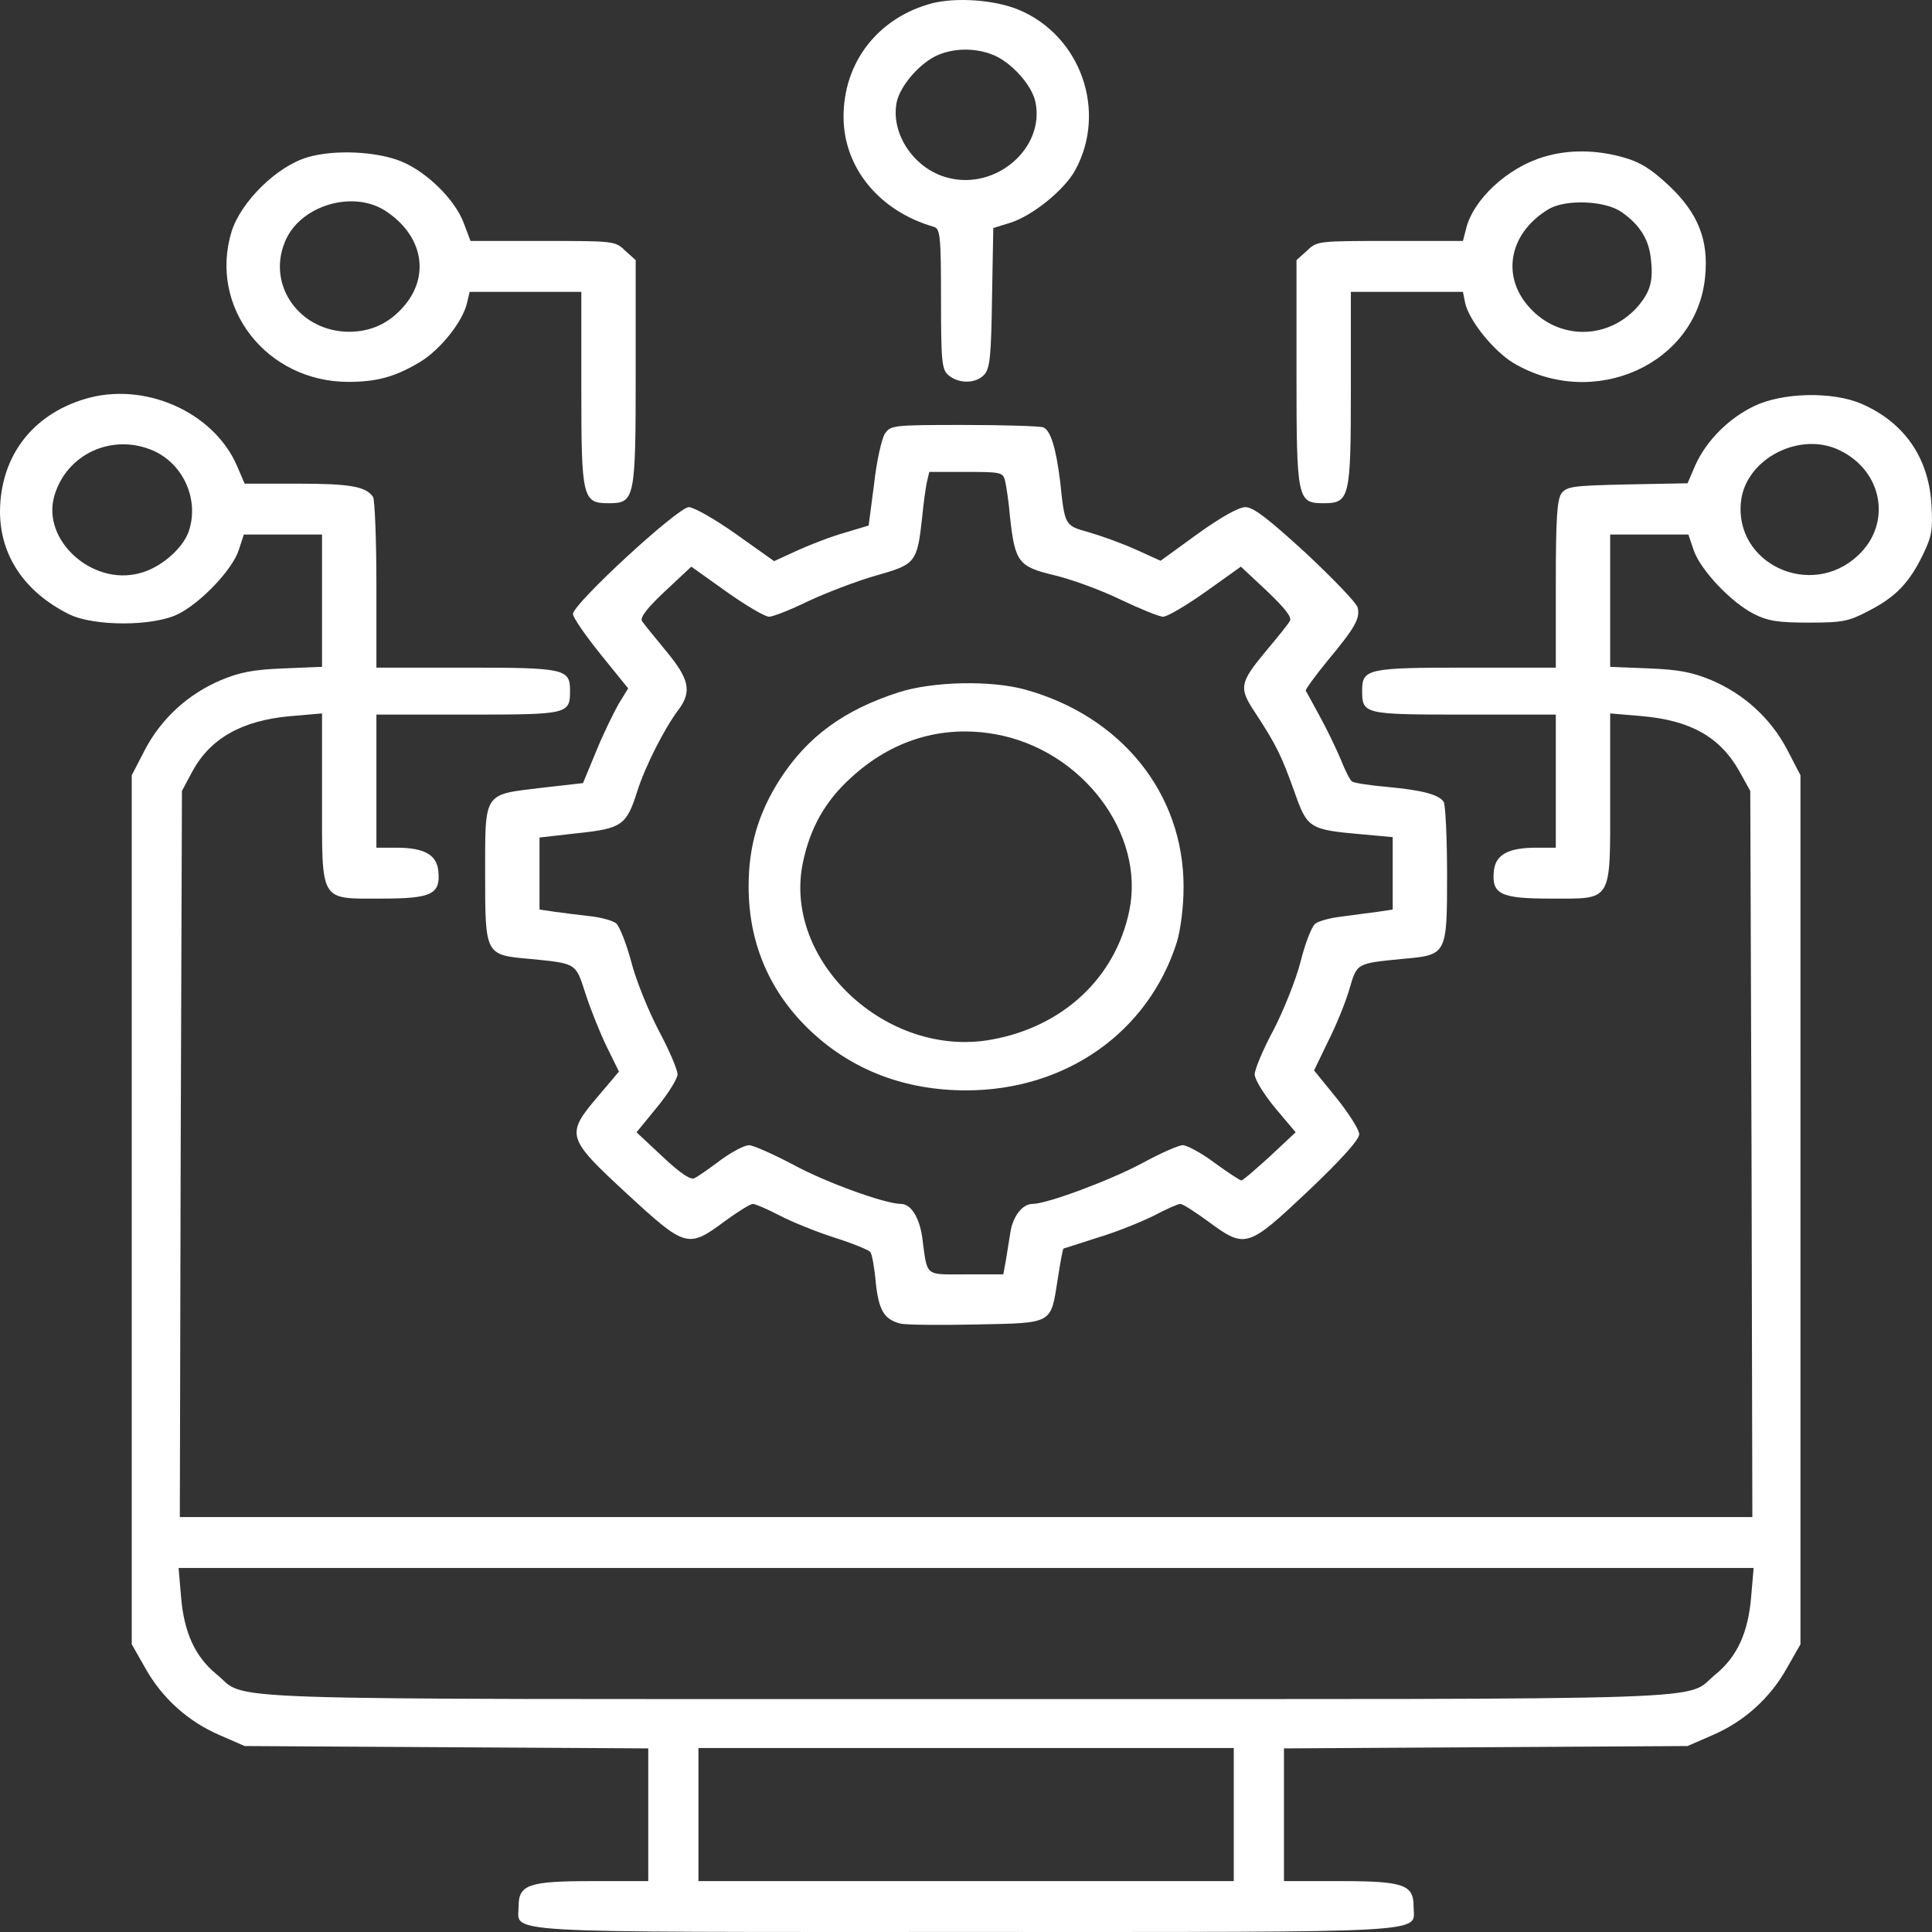
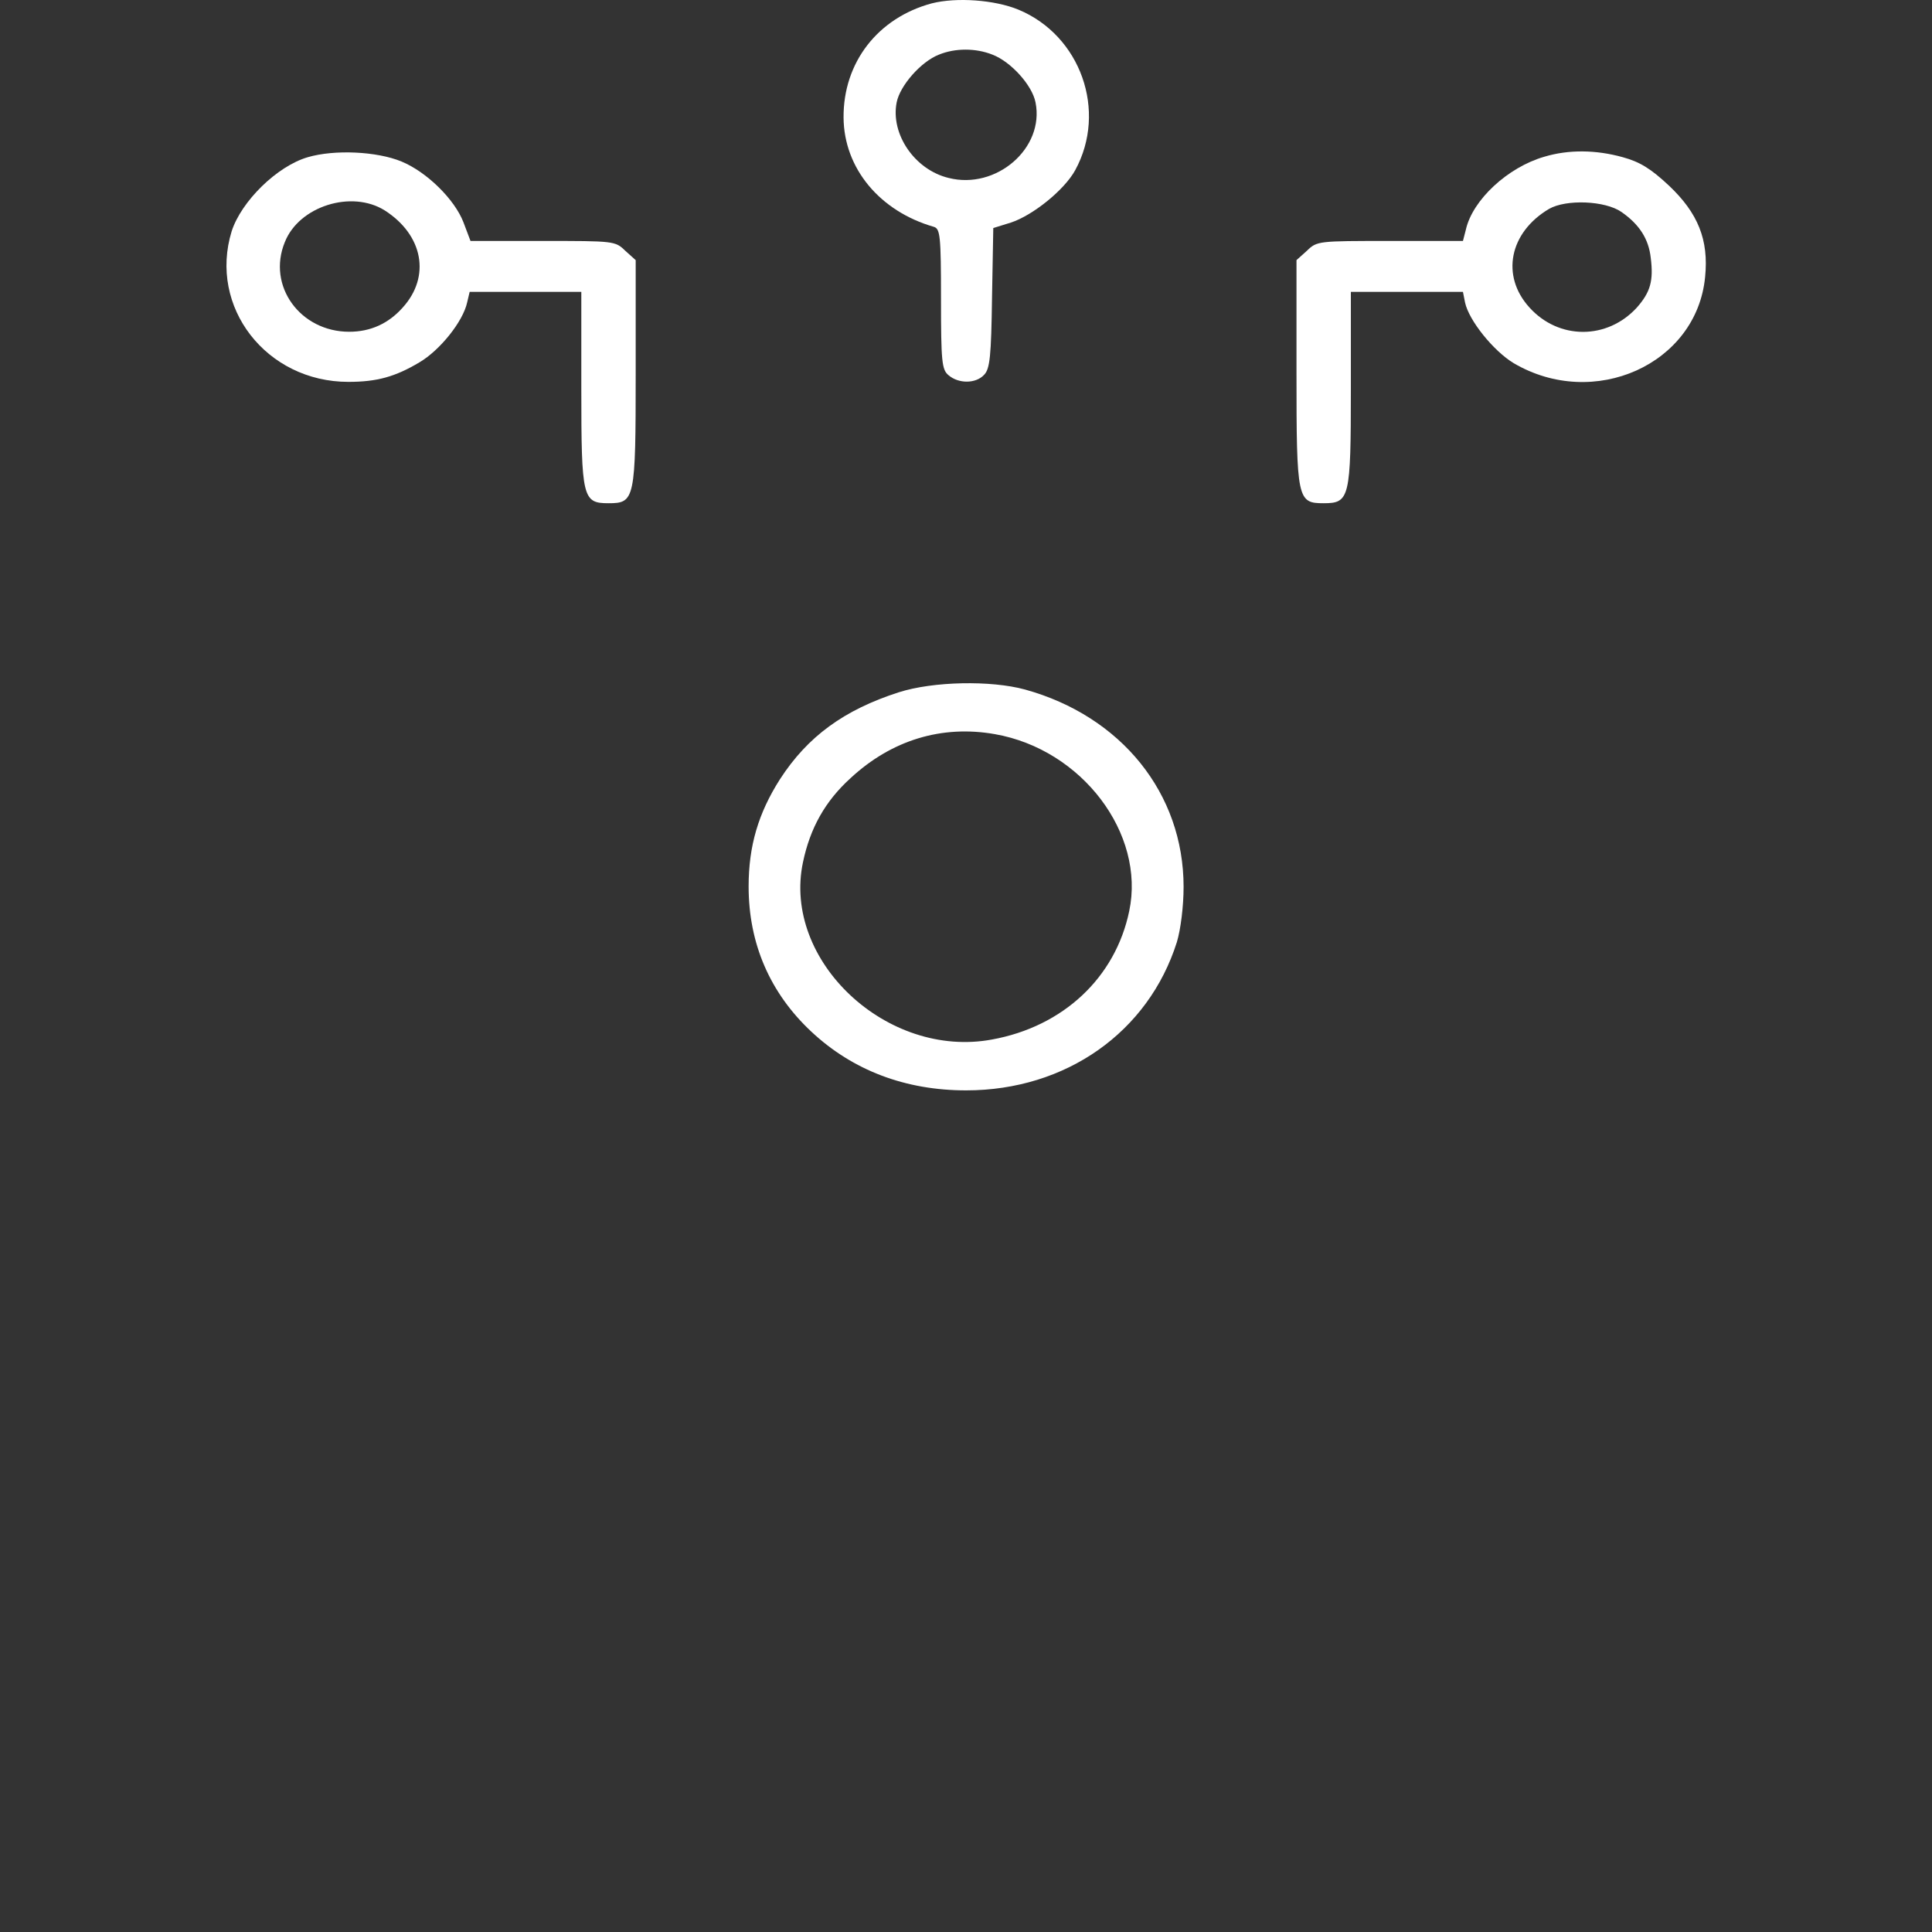
<svg xmlns="http://www.w3.org/2000/svg" width="64" height="64" viewBox="0 0 64 64" fill="none">
  <rect x="0" y="0" width="64" height="64" fill="#333333" stroke="none" />
  <path d="M30.867 0.111C29.08 0.591 27.93 2.069 27.944 3.898C27.958 5.57 29.136 6.997 30.937 7.515C31.144 7.58 31.172 7.814 31.172 9.901C31.172 11.989 31.2 12.248 31.422 12.43C31.754 12.715 32.322 12.715 32.599 12.417C32.793 12.222 32.835 11.794 32.862 9.862L32.904 7.554L33.486 7.373C34.206 7.139 35.259 6.296 35.619 5.635C36.686 3.677 35.799 1.174 33.735 0.319C32.945 -0.006 31.685 -0.096 30.867 0.111ZM32.876 1.81C33.486 2.043 34.192 2.821 34.303 3.392C34.608 4.909 33.001 6.296 31.422 5.894C30.299 5.622 29.496 4.442 29.703 3.392C29.814 2.834 30.507 2.043 31.103 1.81C31.643 1.589 32.322 1.589 32.876 1.81Z" fill="white" />
  <path d="M10.197 5.207C9.172 5.505 7.994 6.672 7.675 7.658C6.899 10.174 8.825 12.65 11.541 12.65C12.483 12.65 13.092 12.482 13.896 12.002C14.575 11.6 15.337 10.653 15.475 10.018L15.558 9.668H17.401H19.257V12.884C19.257 16.501 19.299 16.67 20.158 16.67C21.031 16.67 21.058 16.553 21.058 12.352V8.617L20.712 8.306C20.38 7.982 20.338 7.982 17.983 7.982H15.586L15.351 7.36C15.06 6.608 14.145 5.7 13.3 5.35C12.483 5.013 11.083 4.948 10.197 5.207ZM12.746 6.971C14.021 7.788 14.27 9.162 13.342 10.186C12.871 10.718 12.275 10.99 11.568 10.99C9.947 10.99 8.839 9.473 9.435 8.021C9.906 6.828 11.651 6.283 12.746 6.971Z" fill="white" />
  <path d="M51.15 5.194C49.945 5.544 48.781 6.621 48.559 7.606L48.462 7.982H46.051C43.669 7.982 43.627 7.982 43.294 8.306L42.948 8.617V12.352C42.948 16.553 42.976 16.67 43.849 16.67C44.708 16.67 44.749 16.501 44.749 12.884V9.668H46.606H48.462L48.531 10.018C48.656 10.614 49.474 11.626 50.139 12.028C52.799 13.597 56.207 12.067 56.484 9.175C56.608 7.943 56.248 7.061 55.292 6.154C54.683 5.583 54.322 5.363 53.755 5.207C52.868 4.961 51.967 4.948 51.15 5.194ZM53.713 7.022C54.309 7.437 54.614 7.917 54.683 8.54C54.78 9.305 54.669 9.681 54.225 10.186C53.242 11.263 51.635 11.263 50.665 10.186C49.709 9.136 50 7.697 51.316 6.919C51.884 6.595 53.173 6.646 53.713 7.022Z" fill="white" />
-   <path d="M2.799 13.221C1.053 13.752 0.014 15.127 0 16.942C0 18.395 0.804 19.601 2.272 20.34C3.09 20.755 5.085 20.755 5.902 20.34C6.664 19.964 7.717 18.848 7.911 18.213L8.077 17.707H9.379H10.668V19.899V22.09L9.393 22.142C8.382 22.181 7.938 22.272 7.315 22.531C6.221 22.998 5.348 23.802 4.807 24.826L4.364 25.682V40.075V54.469L4.807 55.247C5.362 56.245 6.221 57.023 7.273 57.477L8.105 57.84L14.796 57.879L21.474 57.918V60.109V62.314H19.631C17.498 62.314 17.179 62.43 17.179 63.157C17.179 64.051 16.209 63.999 32.003 63.999C47.797 63.999 46.827 64.051 46.827 63.157C46.827 62.43 46.509 62.314 44.375 62.314H42.533V60.109V57.918L49.224 57.879L55.902 57.84L56.733 57.477C57.786 57.023 58.645 56.245 59.199 55.247L59.643 54.469V40.075V25.682L59.199 24.826C58.659 23.802 57.786 22.998 56.692 22.531C56.068 22.272 55.625 22.181 54.627 22.142L53.339 22.09V19.899V17.707H54.627H55.93L56.11 18.239C56.345 18.9 57.357 19.964 58.105 20.34C58.562 20.573 58.908 20.625 59.92 20.625C61.042 20.625 61.236 20.586 61.901 20.236C62.788 19.782 63.245 19.315 63.702 18.369C63.993 17.772 64.034 17.539 63.979 16.683C63.882 15.14 63.065 13.986 61.665 13.376C60.696 12.961 59.047 13 58.105 13.454C57.246 13.869 56.525 14.608 56.165 15.399L55.902 16.009L53.921 16.047C52.134 16.086 51.912 16.112 51.732 16.333C51.579 16.54 51.538 17.176 51.538 19.354V22.116H48.587C45.317 22.116 45.123 22.155 45.123 22.868C45.123 23.659 45.165 23.672 48.504 23.672H51.538V25.877V28.081H50.887C49.959 28.081 49.543 28.314 49.487 28.846C49.404 29.624 49.709 29.767 51.358 29.767C53.436 29.767 53.339 29.935 53.339 26.447V23.633L54.406 23.724C55.999 23.867 56.969 24.411 57.606 25.526L57.98 26.201L58.022 38.221L58.049 50.254H32.003H5.957L5.985 38.221L6.027 26.201L6.359 25.578C6.955 24.463 8.008 23.867 9.615 23.724L10.668 23.633V26.447C10.668 29.935 10.571 29.767 12.649 29.767C14.298 29.767 14.602 29.624 14.519 28.846C14.464 28.314 14.048 28.081 13.134 28.081H12.469V25.877V23.672H15.503C18.842 23.672 18.883 23.659 18.883 22.868C18.883 22.155 18.689 22.116 15.42 22.116H12.469V19.354C12.469 17.85 12.413 16.54 12.358 16.462C12.123 16.112 11.582 16.022 9.878 16.022H8.105L7.842 15.412C7.052 13.623 4.752 12.624 2.799 13.221ZM5.085 14.932C6.096 15.386 6.608 16.579 6.248 17.616C6.04 18.187 5.306 18.823 4.613 18.991C3.048 19.406 1.372 17.889 1.801 16.424C2.203 15.036 3.727 14.336 5.085 14.932ZM60.945 14.919C62.372 15.607 62.677 17.344 61.554 18.395C59.989 19.873 57.426 18.667 57.675 16.592C57.842 15.192 59.629 14.271 60.945 14.919ZM58.008 52.913C57.911 54.067 57.551 54.871 56.844 55.454C55.736 56.349 57.855 56.284 32.003 56.284C6.151 56.284 8.271 56.349 7.163 55.454C6.456 54.871 6.096 54.067 5.999 52.913L5.916 51.94H32.003H58.091L58.008 52.913ZM40.87 60.109V62.314H32.003H23.137V60.109V57.905H32.003H40.87V60.109Z" fill="white" />
-   <path d="M29.316 14.362C29.205 14.53 29.038 15.283 28.955 16.035L28.775 17.409L27.999 17.642C27.57 17.759 26.863 18.032 26.434 18.226L25.644 18.589L24.384 17.694C23.691 17.202 22.984 16.8 22.818 16.8C22.458 16.8 18.98 20.003 18.98 20.34C18.98 20.456 19.396 21.053 19.895 21.675L20.809 22.803L20.49 23.322C20.324 23.62 19.978 24.32 19.742 24.904L19.313 25.941L17.941 26.097C16.002 26.33 16.071 26.214 16.071 28.95C16.071 31.634 16.071 31.634 17.54 31.764C19.119 31.919 19.063 31.893 19.396 32.918C19.562 33.436 19.881 34.227 20.102 34.681L20.504 35.498L19.812 36.315C18.731 37.586 18.759 37.689 20.754 39.531C22.707 41.333 22.79 41.359 23.996 40.464C24.439 40.14 24.855 39.881 24.938 39.881C25.021 39.881 25.409 40.049 25.811 40.257C26.198 40.464 27.03 40.801 27.639 40.996C28.249 41.191 28.789 41.411 28.831 41.476C28.886 41.541 28.969 41.995 29.011 42.487C29.108 43.421 29.302 43.719 29.842 43.849C30.022 43.888 31.144 43.901 32.336 43.875C34.899 43.823 34.802 43.875 35.037 42.383C35.12 41.839 35.204 41.372 35.231 41.359C35.245 41.359 35.758 41.191 36.367 40.996C36.977 40.815 37.808 40.477 38.224 40.27C38.639 40.049 39.027 39.881 39.097 39.881C39.18 39.881 39.582 40.14 40.025 40.464C41.258 41.372 41.327 41.346 43.336 39.453C44.403 38.441 45.026 37.754 45.026 37.573C45.026 37.43 44.694 36.898 44.278 36.38L43.53 35.459L43.987 34.513C44.251 33.994 44.569 33.216 44.694 32.788C44.957 31.893 44.916 31.919 46.467 31.764C47.936 31.634 47.936 31.634 47.936 28.95C47.936 27.731 47.88 26.654 47.825 26.564C47.659 26.317 47.105 26.175 45.982 26.071C45.4 26.019 44.874 25.941 44.791 25.89C44.721 25.851 44.555 25.513 44.417 25.163C44.264 24.8 43.959 24.165 43.724 23.737C43.489 23.309 43.281 22.92 43.253 22.881C43.239 22.842 43.558 22.401 43.959 21.909C44.888 20.794 45.068 20.482 44.971 20.119C44.929 19.964 44.154 19.16 43.253 18.317C42.02 17.189 41.521 16.8 41.258 16.8C41.036 16.8 40.454 17.124 39.679 17.681L38.446 18.576L37.614 18.2C37.157 17.993 36.464 17.746 36.063 17.63C35.273 17.409 35.273 17.422 35.12 15.957C34.982 14.842 34.802 14.245 34.553 14.154C34.428 14.116 33.25 14.077 31.92 14.077C29.579 14.077 29.51 14.089 29.316 14.362ZM33.292 15.918C33.333 16.086 33.416 16.618 33.458 17.124C33.624 18.628 33.735 18.771 34.927 19.056C35.481 19.186 36.478 19.549 37.115 19.86C37.767 20.171 38.404 20.43 38.529 20.43C38.667 20.43 39.304 20.054 39.942 19.601L41.106 18.771L41.978 19.587C42.574 20.158 42.81 20.456 42.727 20.573C42.671 20.677 42.325 21.105 41.965 21.533C41.05 22.635 41.022 22.777 41.604 23.646C42.297 24.709 42.449 25.034 42.879 26.227C43.308 27.445 43.364 27.484 45.137 27.64L46.135 27.731V28.924V30.13L45.622 30.207C45.331 30.246 44.805 30.311 44.444 30.363C44.084 30.402 43.696 30.506 43.572 30.596C43.461 30.674 43.239 31.232 43.087 31.841C42.934 32.451 42.519 33.475 42.186 34.123C41.84 34.759 41.563 35.433 41.563 35.589C41.563 35.757 41.868 36.25 42.242 36.704L42.92 37.508L42.062 38.312C41.59 38.74 41.175 39.103 41.119 39.103C41.078 39.103 40.676 38.843 40.233 38.519C39.803 38.195 39.318 37.936 39.18 37.936C39.041 37.936 38.432 38.208 37.836 38.532C36.797 39.09 34.691 39.881 34.206 39.881C33.874 39.881 33.555 40.283 33.472 40.815C33.43 41.087 33.361 41.515 33.319 41.761L33.236 42.215H32.003C30.604 42.215 30.729 42.319 30.549 40.983C30.452 40.322 30.175 39.881 29.842 39.881C29.329 39.881 27.348 39.168 26.282 38.584C25.616 38.234 24.951 37.936 24.813 37.936C24.661 37.936 24.245 38.156 23.871 38.429C23.511 38.701 23.123 38.973 23.012 39.025C22.887 39.103 22.555 38.882 21.959 38.325L21.086 37.508L21.765 36.678C22.139 36.224 22.444 35.731 22.444 35.589C22.444 35.433 22.167 34.785 21.82 34.136C21.474 33.475 21.058 32.451 20.906 31.841C20.74 31.232 20.518 30.674 20.407 30.584C20.283 30.493 19.909 30.389 19.548 30.35C19.202 30.311 18.675 30.246 18.398 30.207L17.872 30.13V28.937V27.744L19.133 27.601C20.601 27.445 20.754 27.342 21.114 26.201C21.377 25.371 22.028 24.1 22.472 23.517C22.929 22.907 22.832 22.492 22.07 21.572C21.696 21.118 21.335 20.677 21.266 20.573C21.197 20.456 21.433 20.145 22.028 19.587L22.901 18.771L24.065 19.601C24.702 20.054 25.339 20.43 25.478 20.43C25.603 20.43 26.198 20.197 26.78 19.912C27.362 19.639 28.373 19.25 29.011 19.069C30.341 18.693 30.382 18.641 30.549 17.124C30.59 16.696 30.66 16.19 30.701 15.983L30.784 15.633H32.003C33.153 15.633 33.222 15.646 33.292 15.918Z" fill="white" />
  <path d="M29.773 22.933C27.958 23.517 26.753 24.398 25.838 25.812C25.118 26.94 24.799 28.029 24.799 29.365C24.799 31.258 25.506 32.892 26.877 34.175C28.249 35.459 29.994 36.12 32.003 36.12C35.315 36.12 38.044 34.188 38.986 31.206C39.111 30.791 39.208 30.026 39.208 29.378C39.208 26.279 37.143 23.724 33.957 22.842C32.821 22.531 30.909 22.57 29.773 22.933ZM32.959 24.32C35.841 24.826 37.947 27.614 37.407 30.181C36.949 32.386 35.218 34.007 32.862 34.435C29.385 35.083 25.907 31.828 26.6 28.561C26.836 27.433 27.334 26.538 28.18 25.773C29.537 24.515 31.2 24.009 32.959 24.32Z" fill="white" />
</svg>